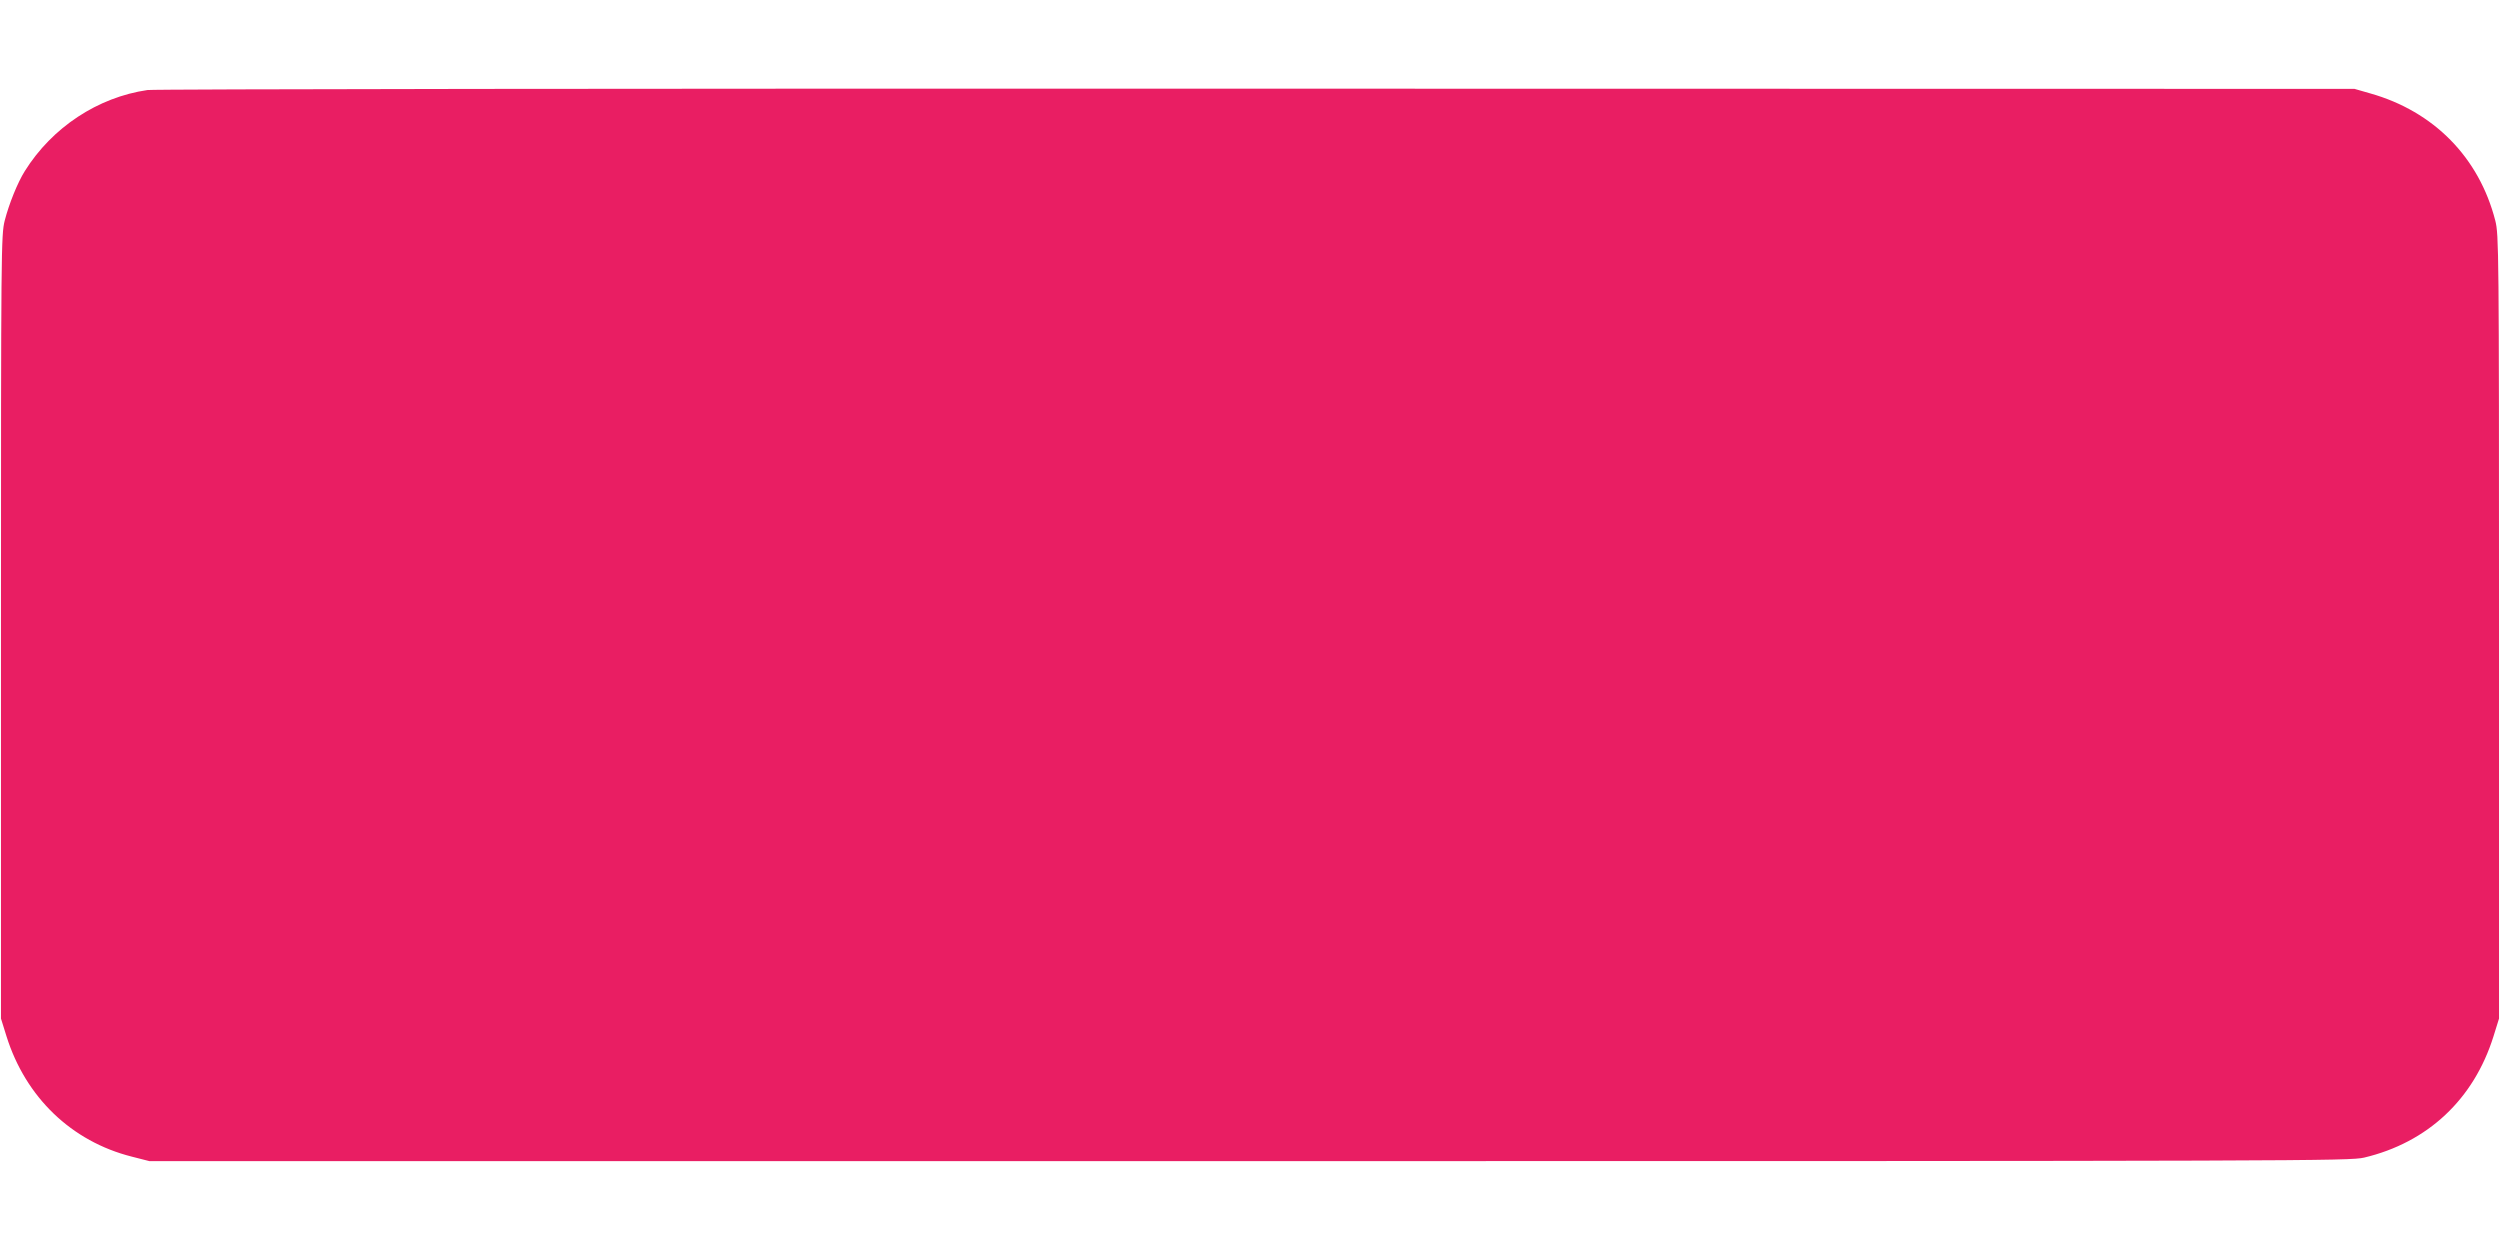
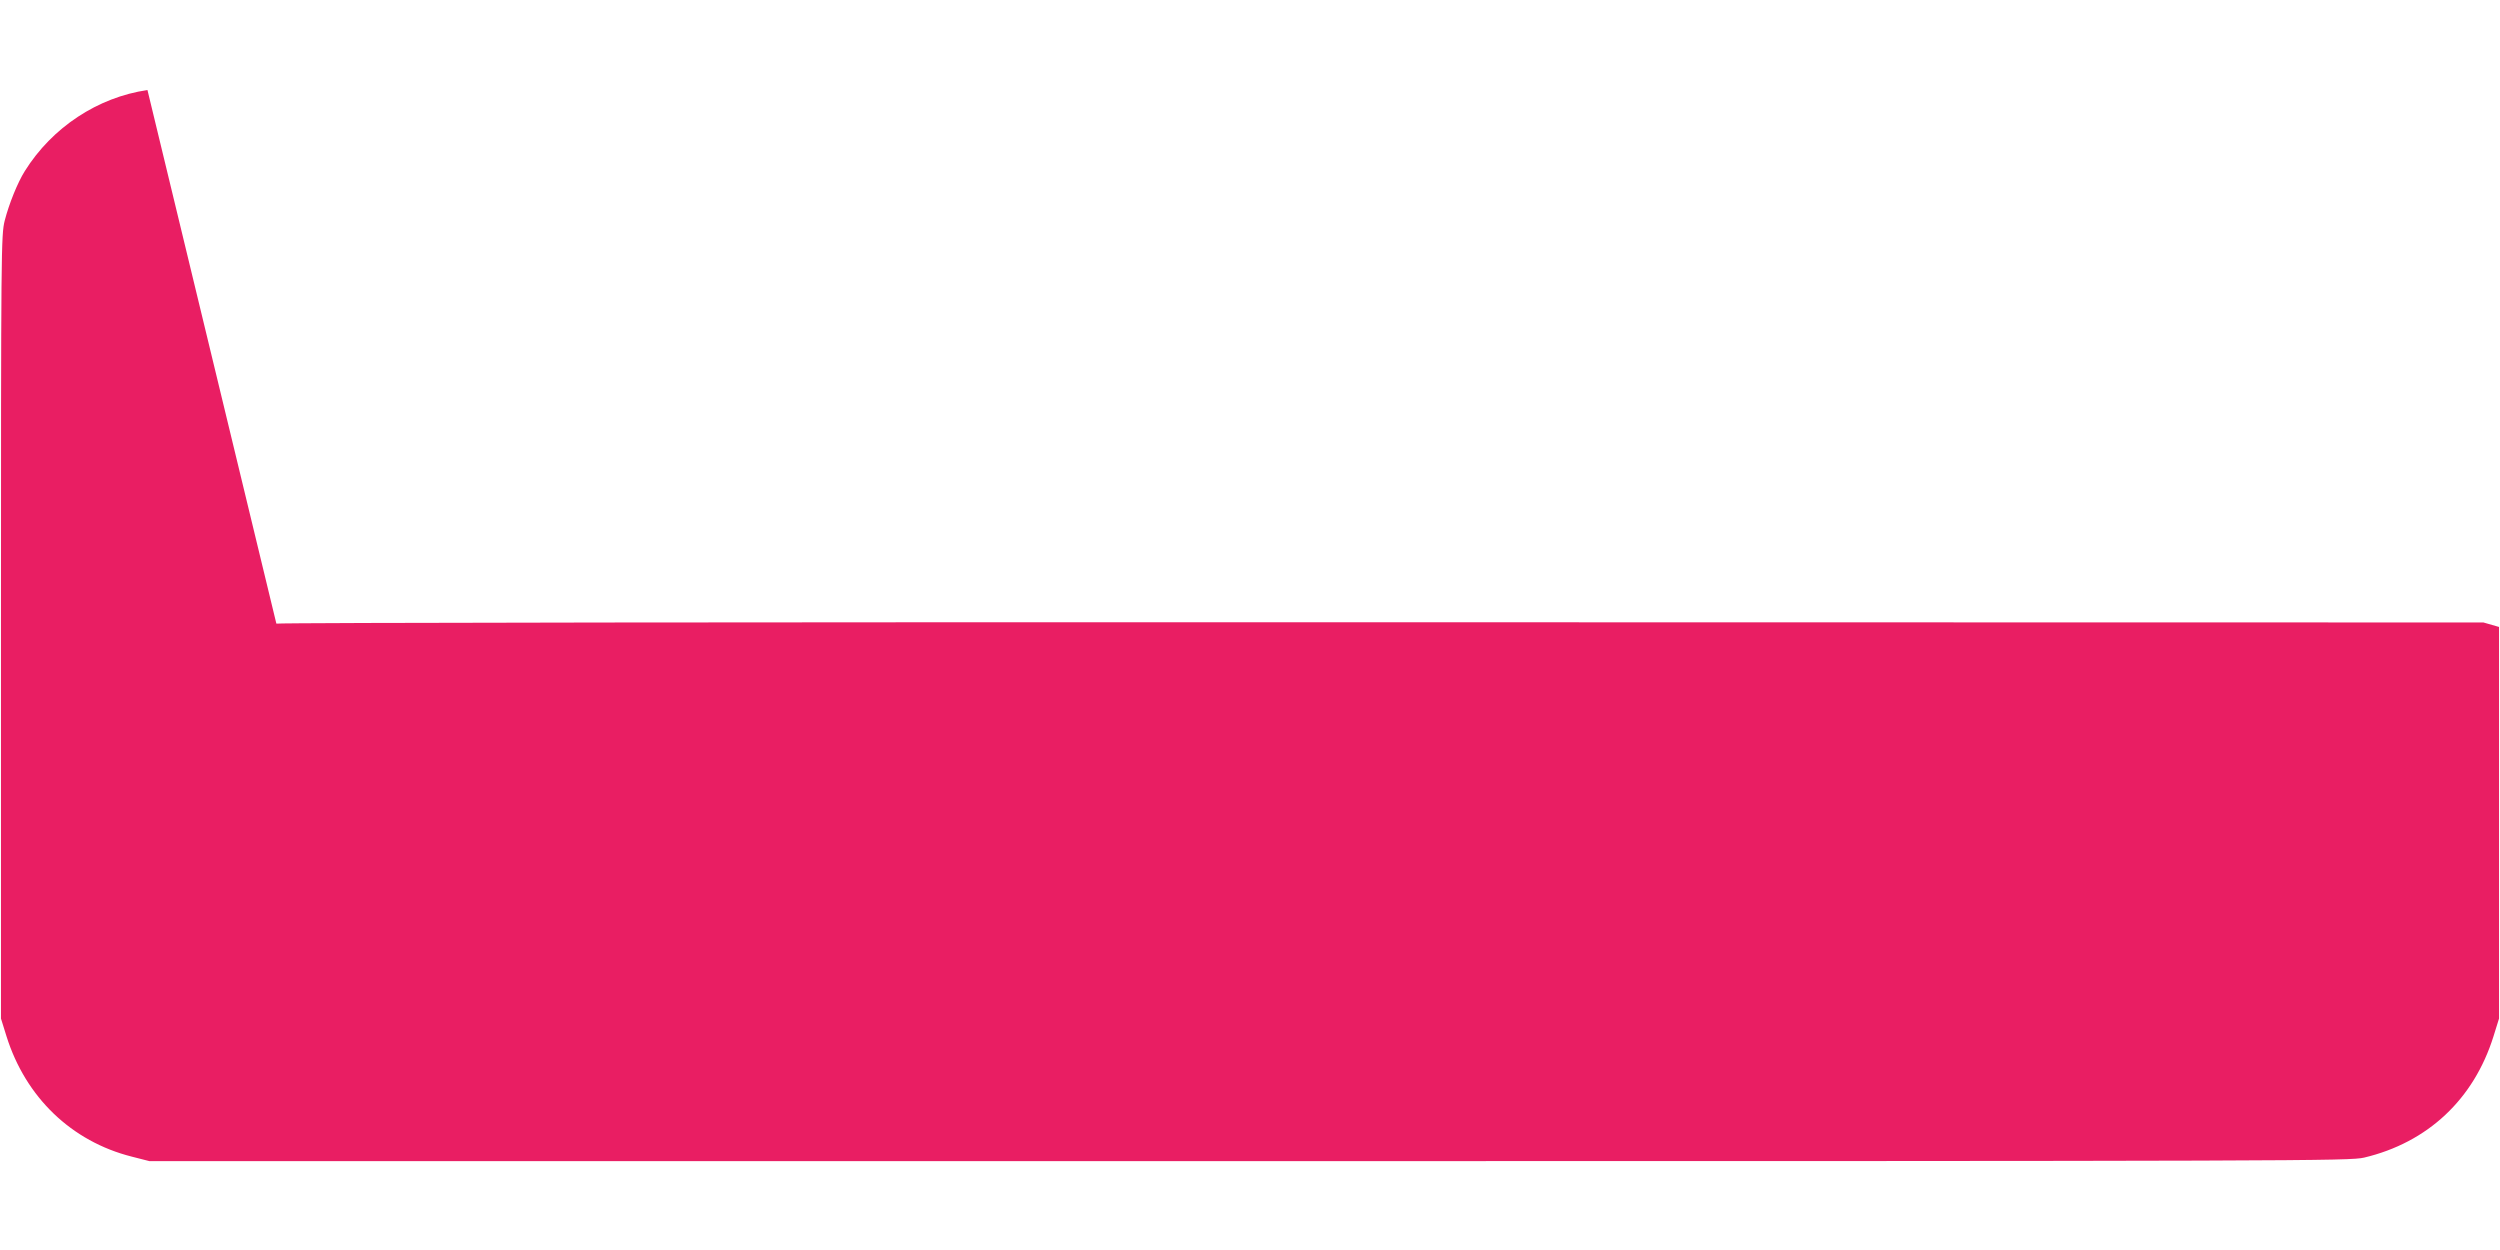
<svg xmlns="http://www.w3.org/2000/svg" version="1.0" width="1280pt" height="640pt" viewBox="0 0 1280 640" preserveAspectRatio="xMidYMid meet">
  <g transform="translate(0,640) scale(0.1,-0.1)" fill="#e91e63" stroke="none">
-     <path d="M755 5939 c-254 -37 -488 -191 -628 -415 -37 -59 -81 -168 -103 -254 -18 -73 -19 -139 -19 -2080 l0 -2005 28 -90 c98 -313 333 -539 642 -617 l90 -23 5630 0 c5442 0 5633 1 5709 18 325 77 562 298 663 622 l28 90 0 2005 c0 1941 -1 2007 -19 2080 -83 324 -315 560 -641 652 l-80 23 -5620 1 c-3136 1 -5647 -2 -5680 -7z" />
+     <path d="M755 5939 c-254 -37 -488 -191 -628 -415 -37 -59 -81 -168 -103 -254 -18 -73 -19 -139 -19 -2080 l0 -2005 28 -90 c98 -313 333 -539 642 -617 l90 -23 5630 0 c5442 0 5633 1 5709 18 325 77 562 298 663 622 l28 90 0 2005 l-80 23 -5620 1 c-3136 1 -5647 -2 -5680 -7z" />
  </g>
</svg>